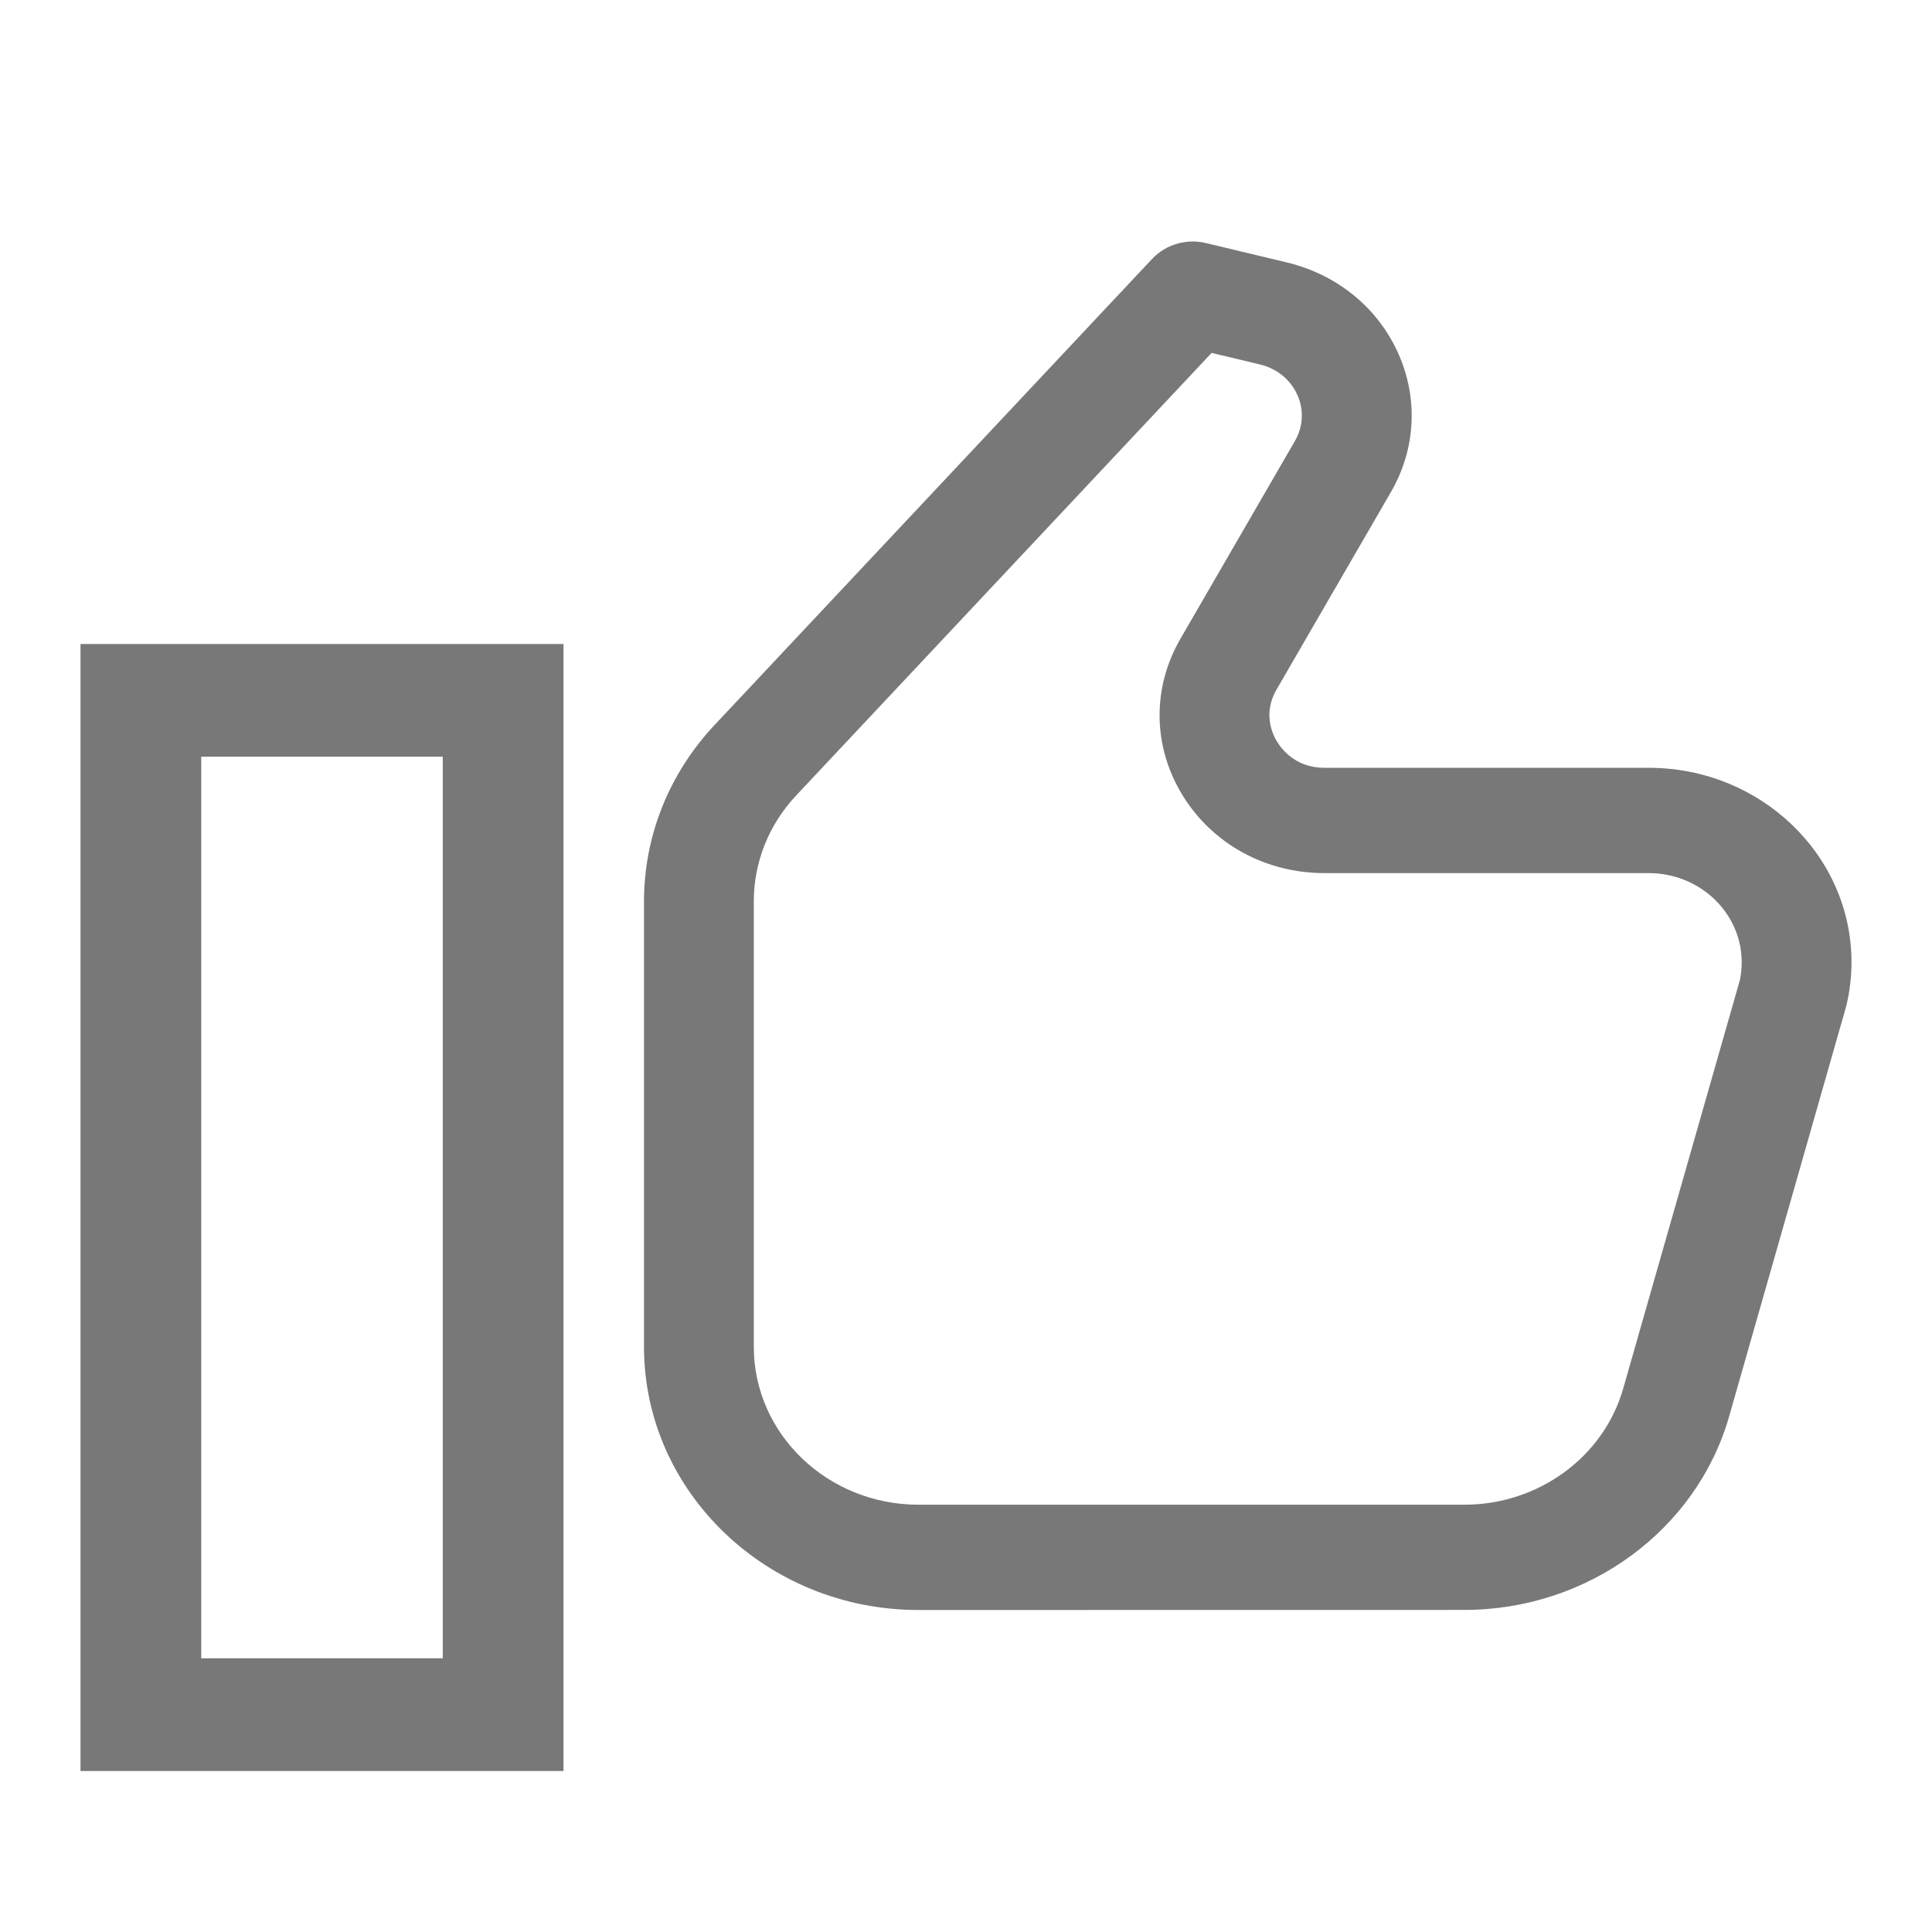
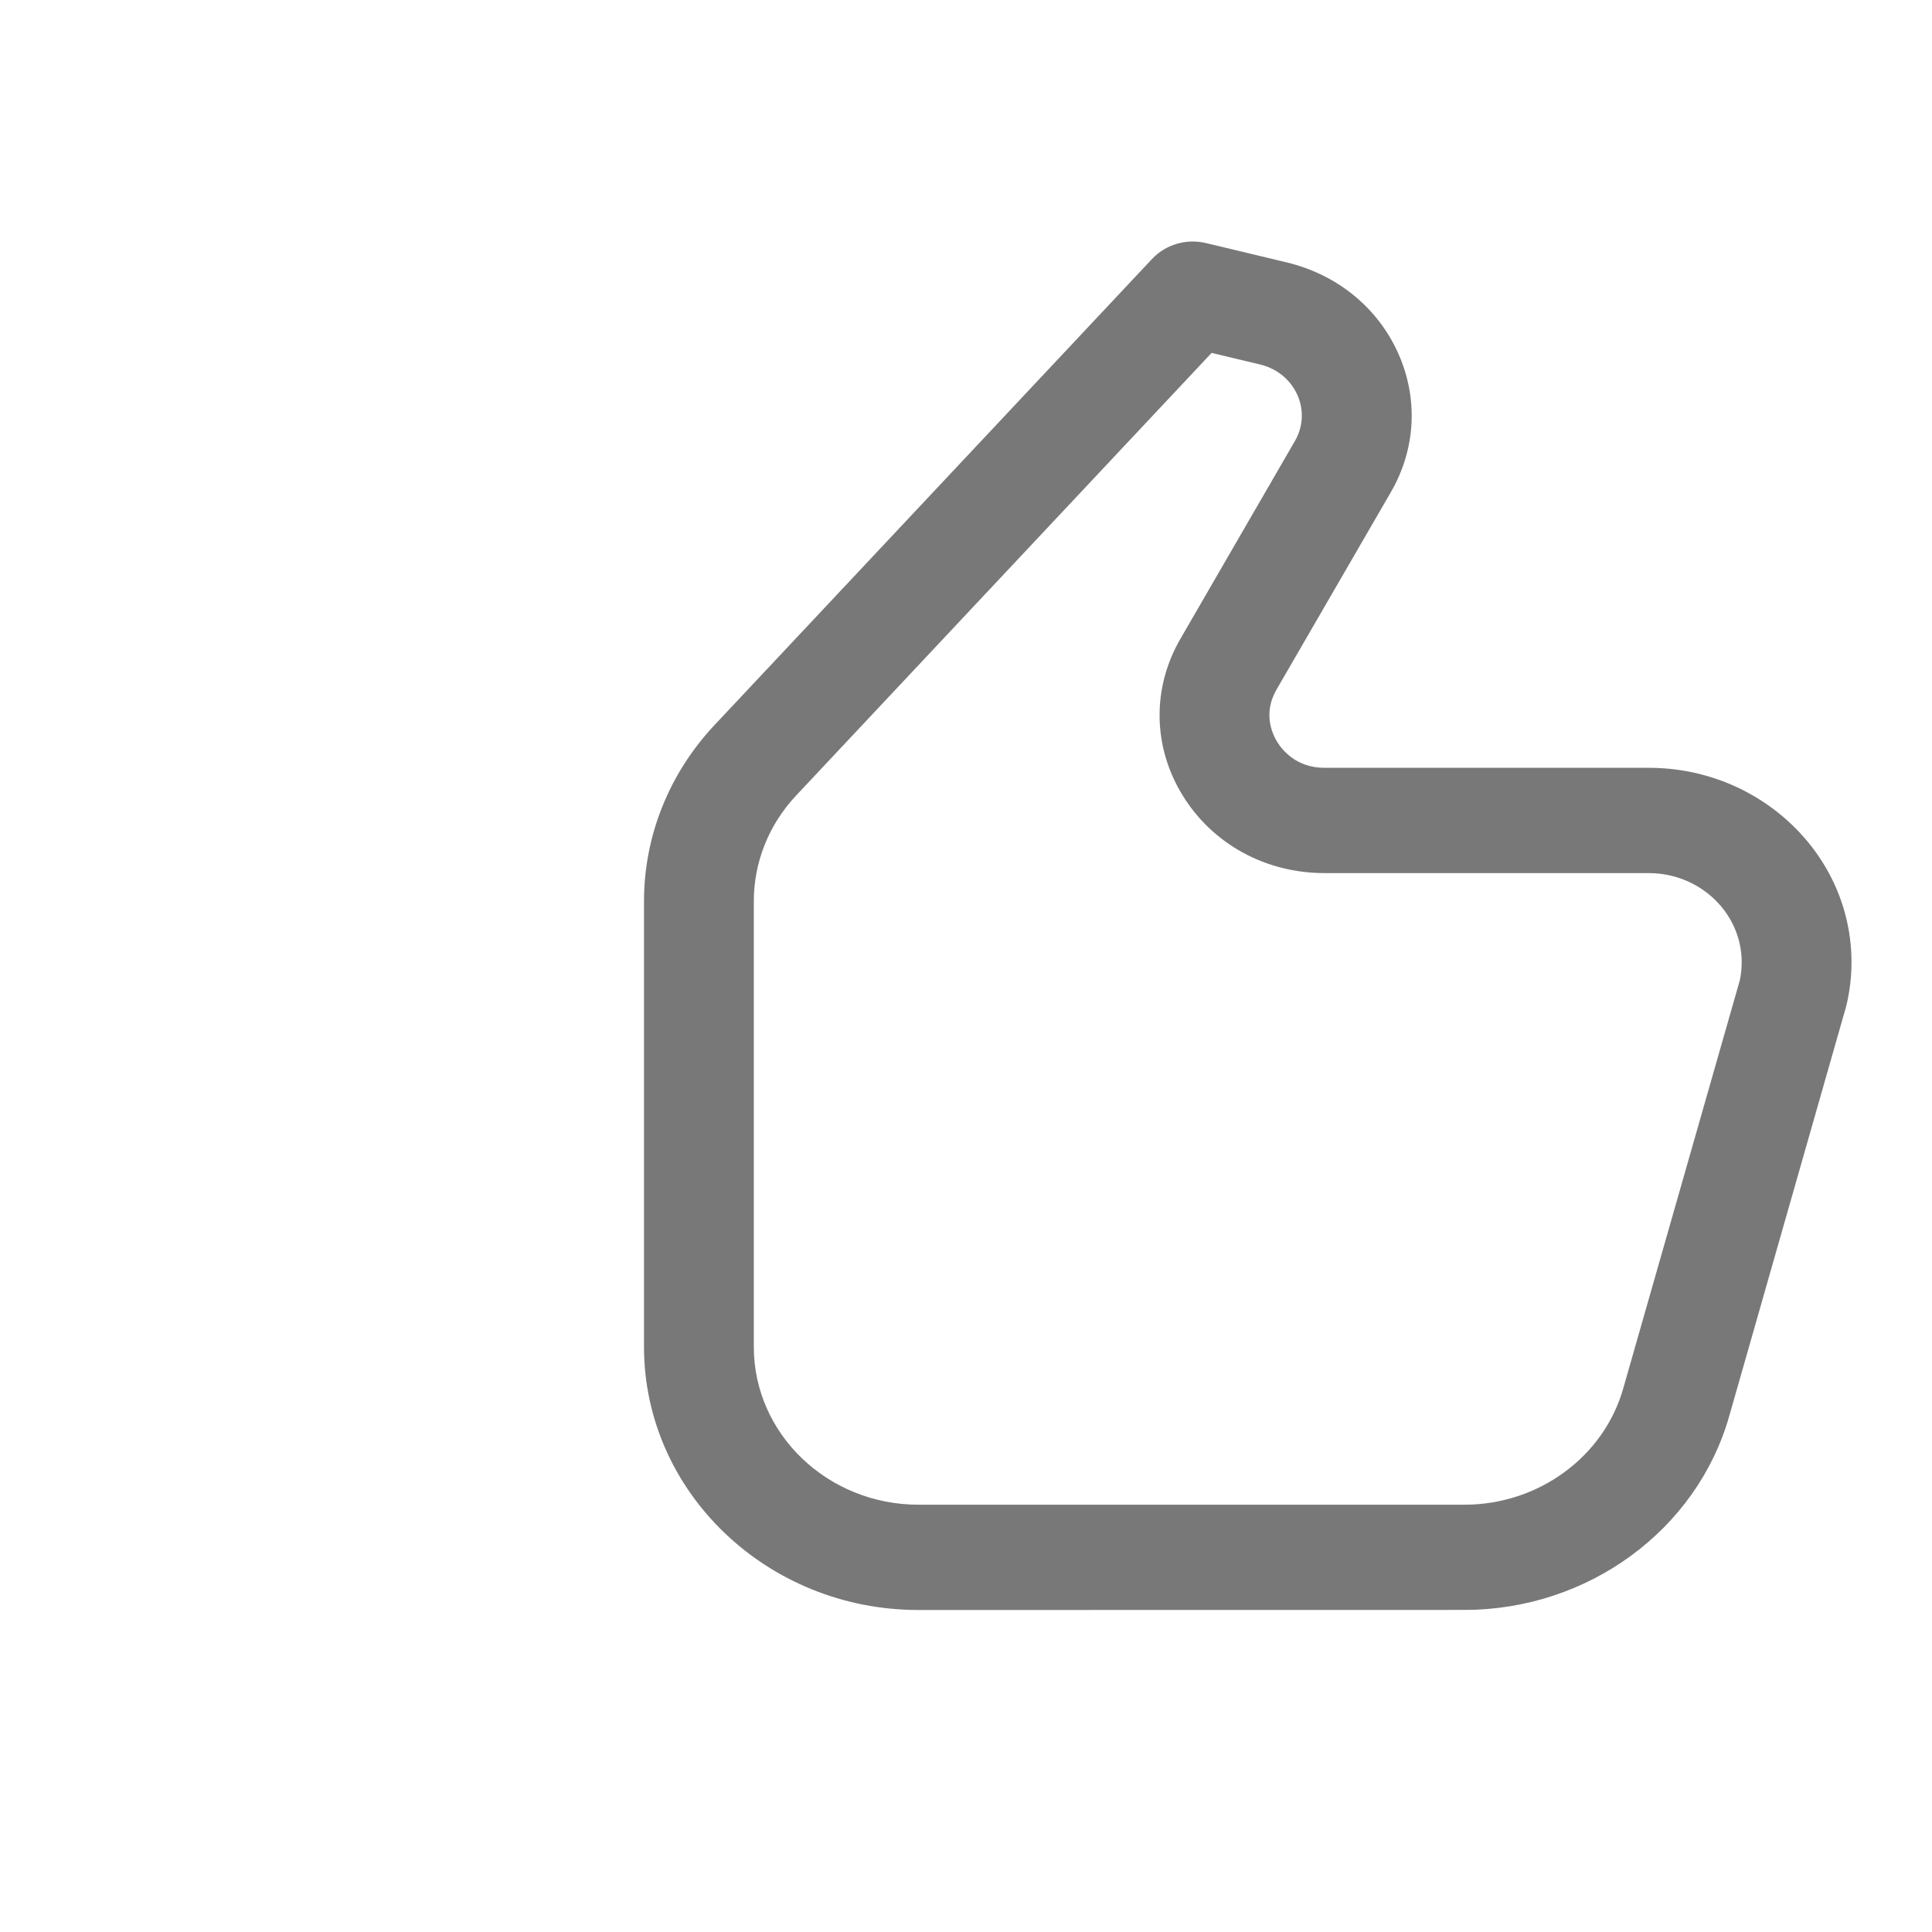
<svg xmlns="http://www.w3.org/2000/svg" width="24" height="24" viewBox="0 0 24 24" fill="none">
-   <path fill-rule="evenodd" clip-rule="evenodd" d="M1 8V22H7V8L1 8ZM5.5 20.6H2.5V9.4H5.5V20.6Z" fill="#787878" />
  <path fill-rule="evenodd" clip-rule="evenodd" d="M20.482 9.538H16.453C16.101 9.538 15.925 9.313 15.866 9.216C15.806 9.12 15.686 8.862 15.857 8.567L17.277 6.115C17.589 5.578 17.621 4.946 17.366 4.382C17.111 3.818 16.607 3.409 15.985 3.26L14.983 3.02C14.74 2.961 14.481 3.036 14.312 3.216L8.874 9.009C8.31 9.611 8 10.388 8 11.196V16.731C8 18.533 9.529 20 11.409 20L18.192 19.999C19.723 19.999 21.076 19.01 21.48 17.595L22.935 12.497C22.978 12.319 23 12.136 23 11.953C23 10.622 21.87 9.538 20.482 9.538L20.482 9.538ZM21.613 12.176L20.164 17.249C19.922 18.099 19.111 18.692 18.192 18.692H11.409C10.281 18.692 9.364 17.812 9.364 16.731V11.196C9.364 10.711 9.55 10.245 9.888 9.884L15.051 4.384L15.654 4.528C15.862 4.578 16.029 4.714 16.115 4.903C16.2 5.09 16.189 5.301 16.085 5.48L14.665 7.933C14.309 8.546 14.319 9.274 14.69 9.879C15.062 10.485 15.721 10.846 16.453 10.846H20.482C21.118 10.846 21.636 11.343 21.636 11.953C21.636 12.036 21.626 12.12 21.613 12.176V12.176Z" fill="#787878" />
</svg>